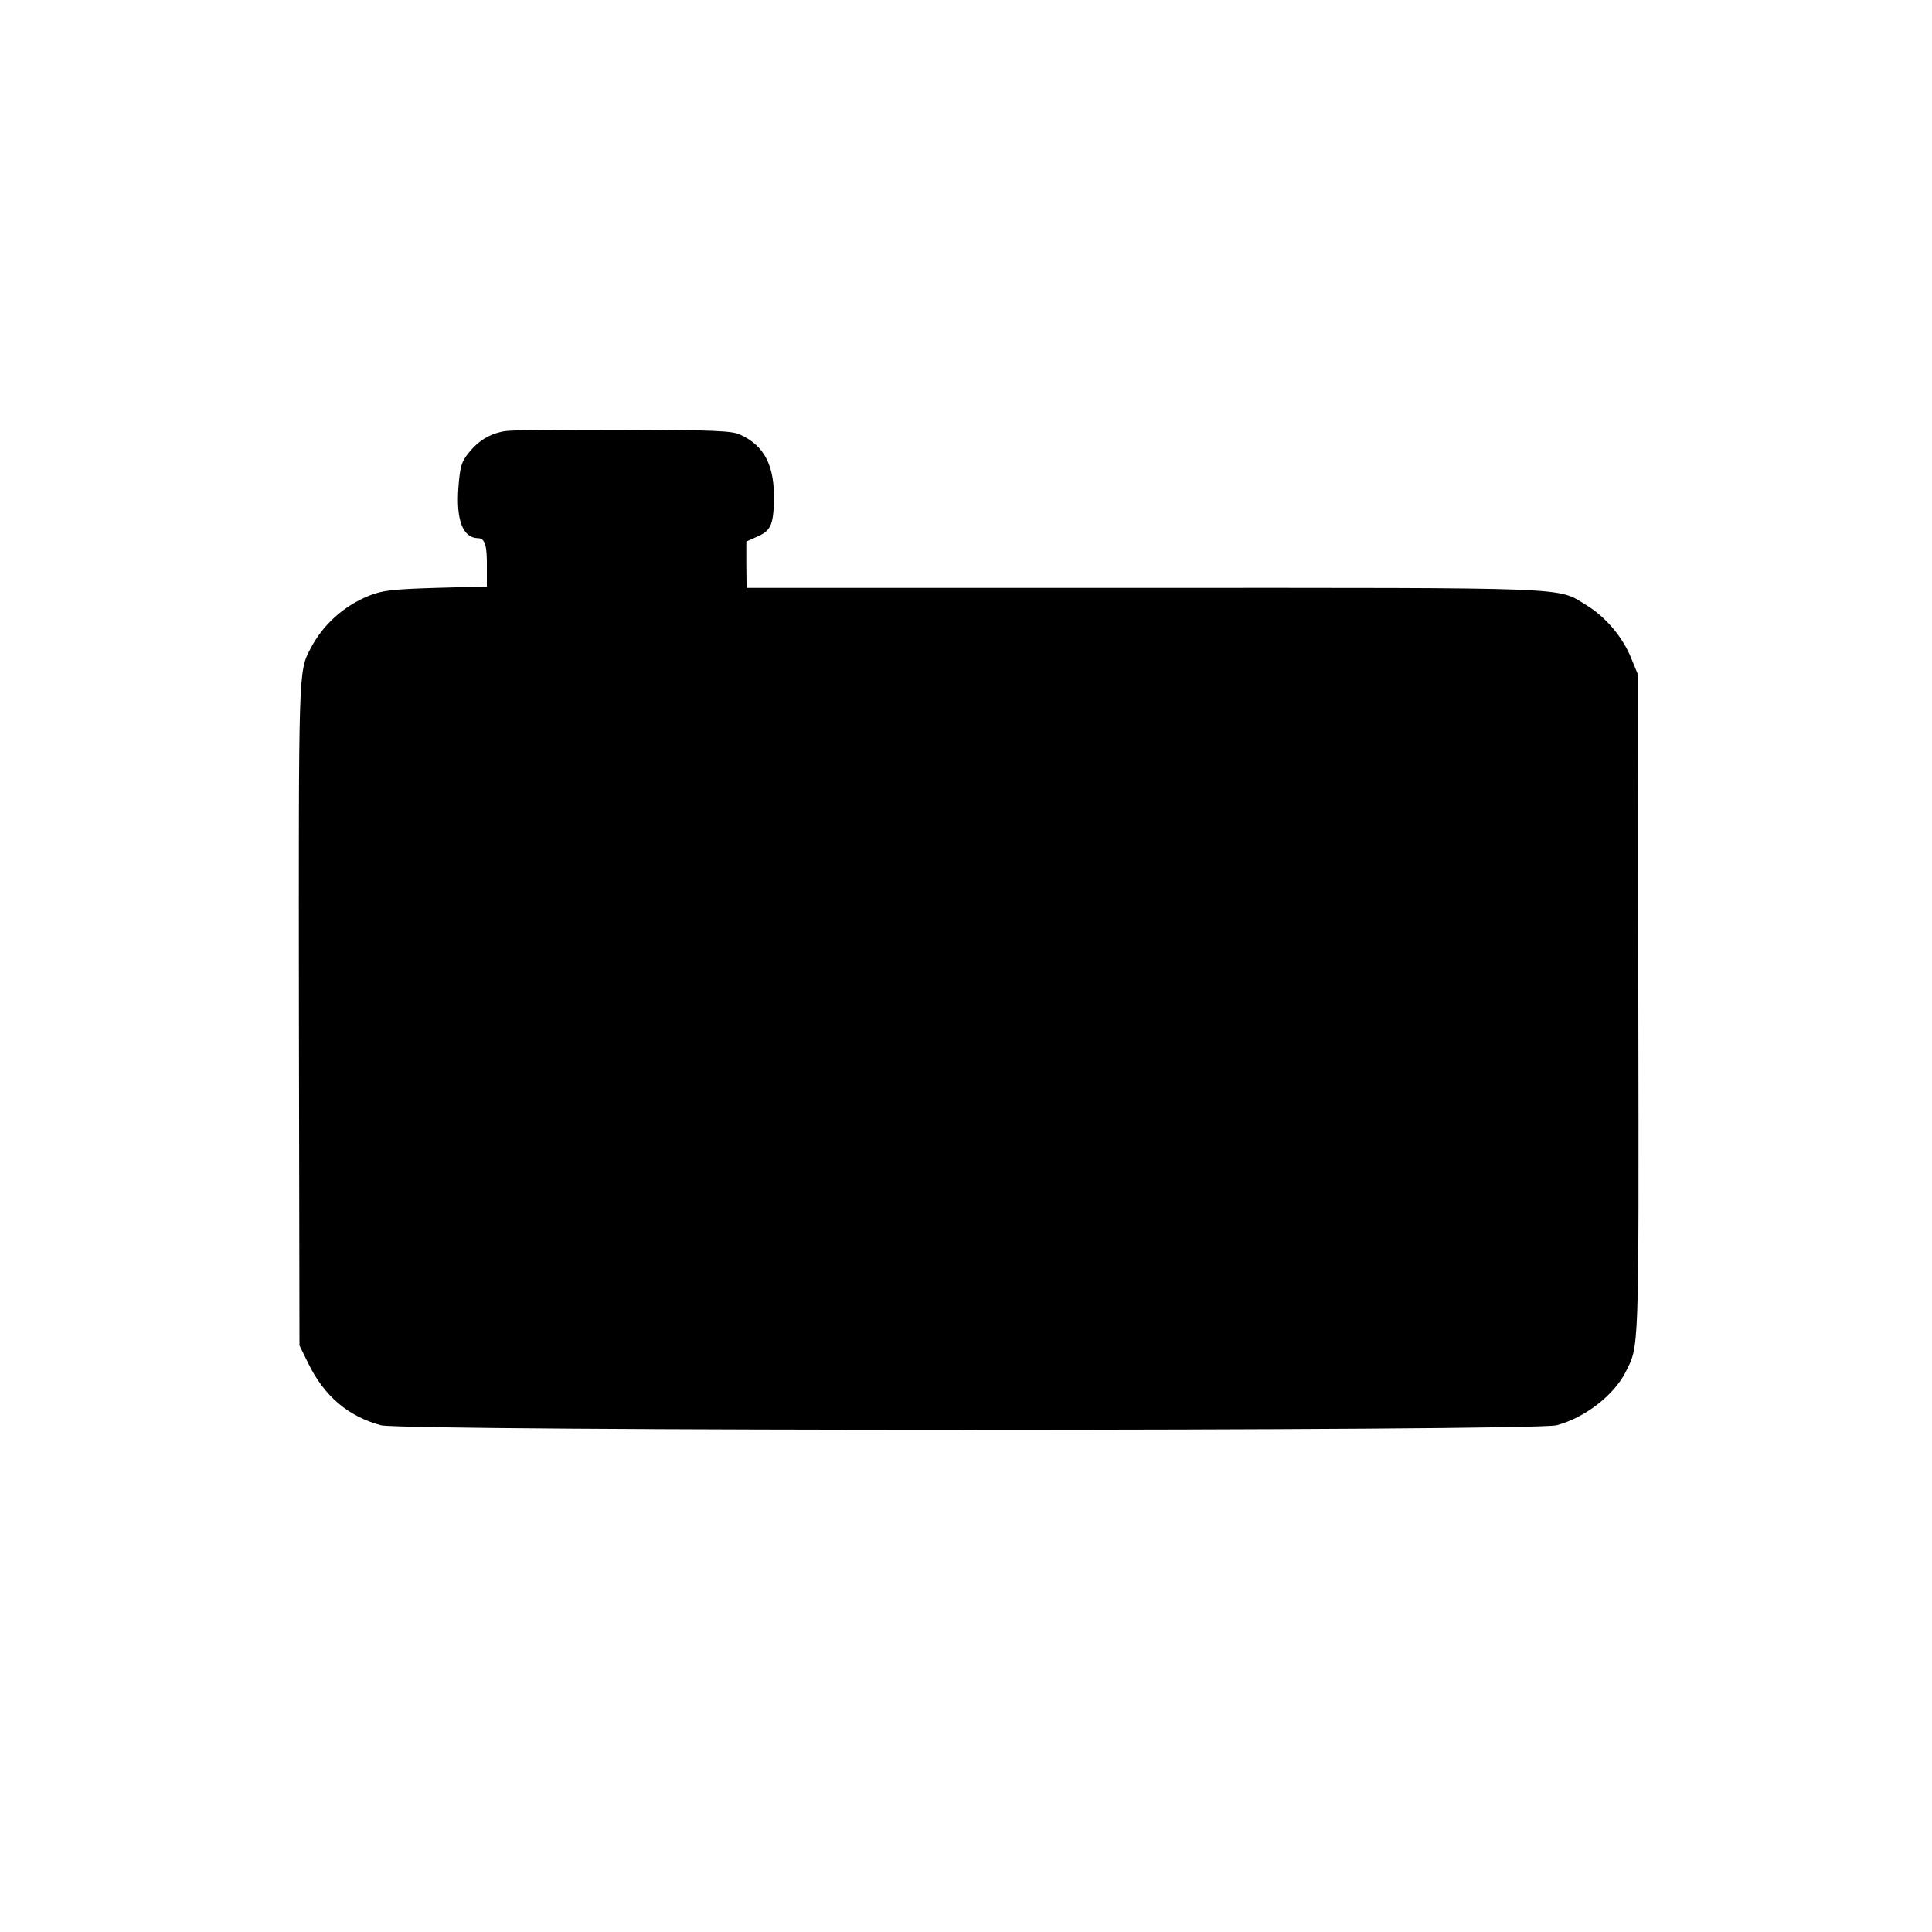
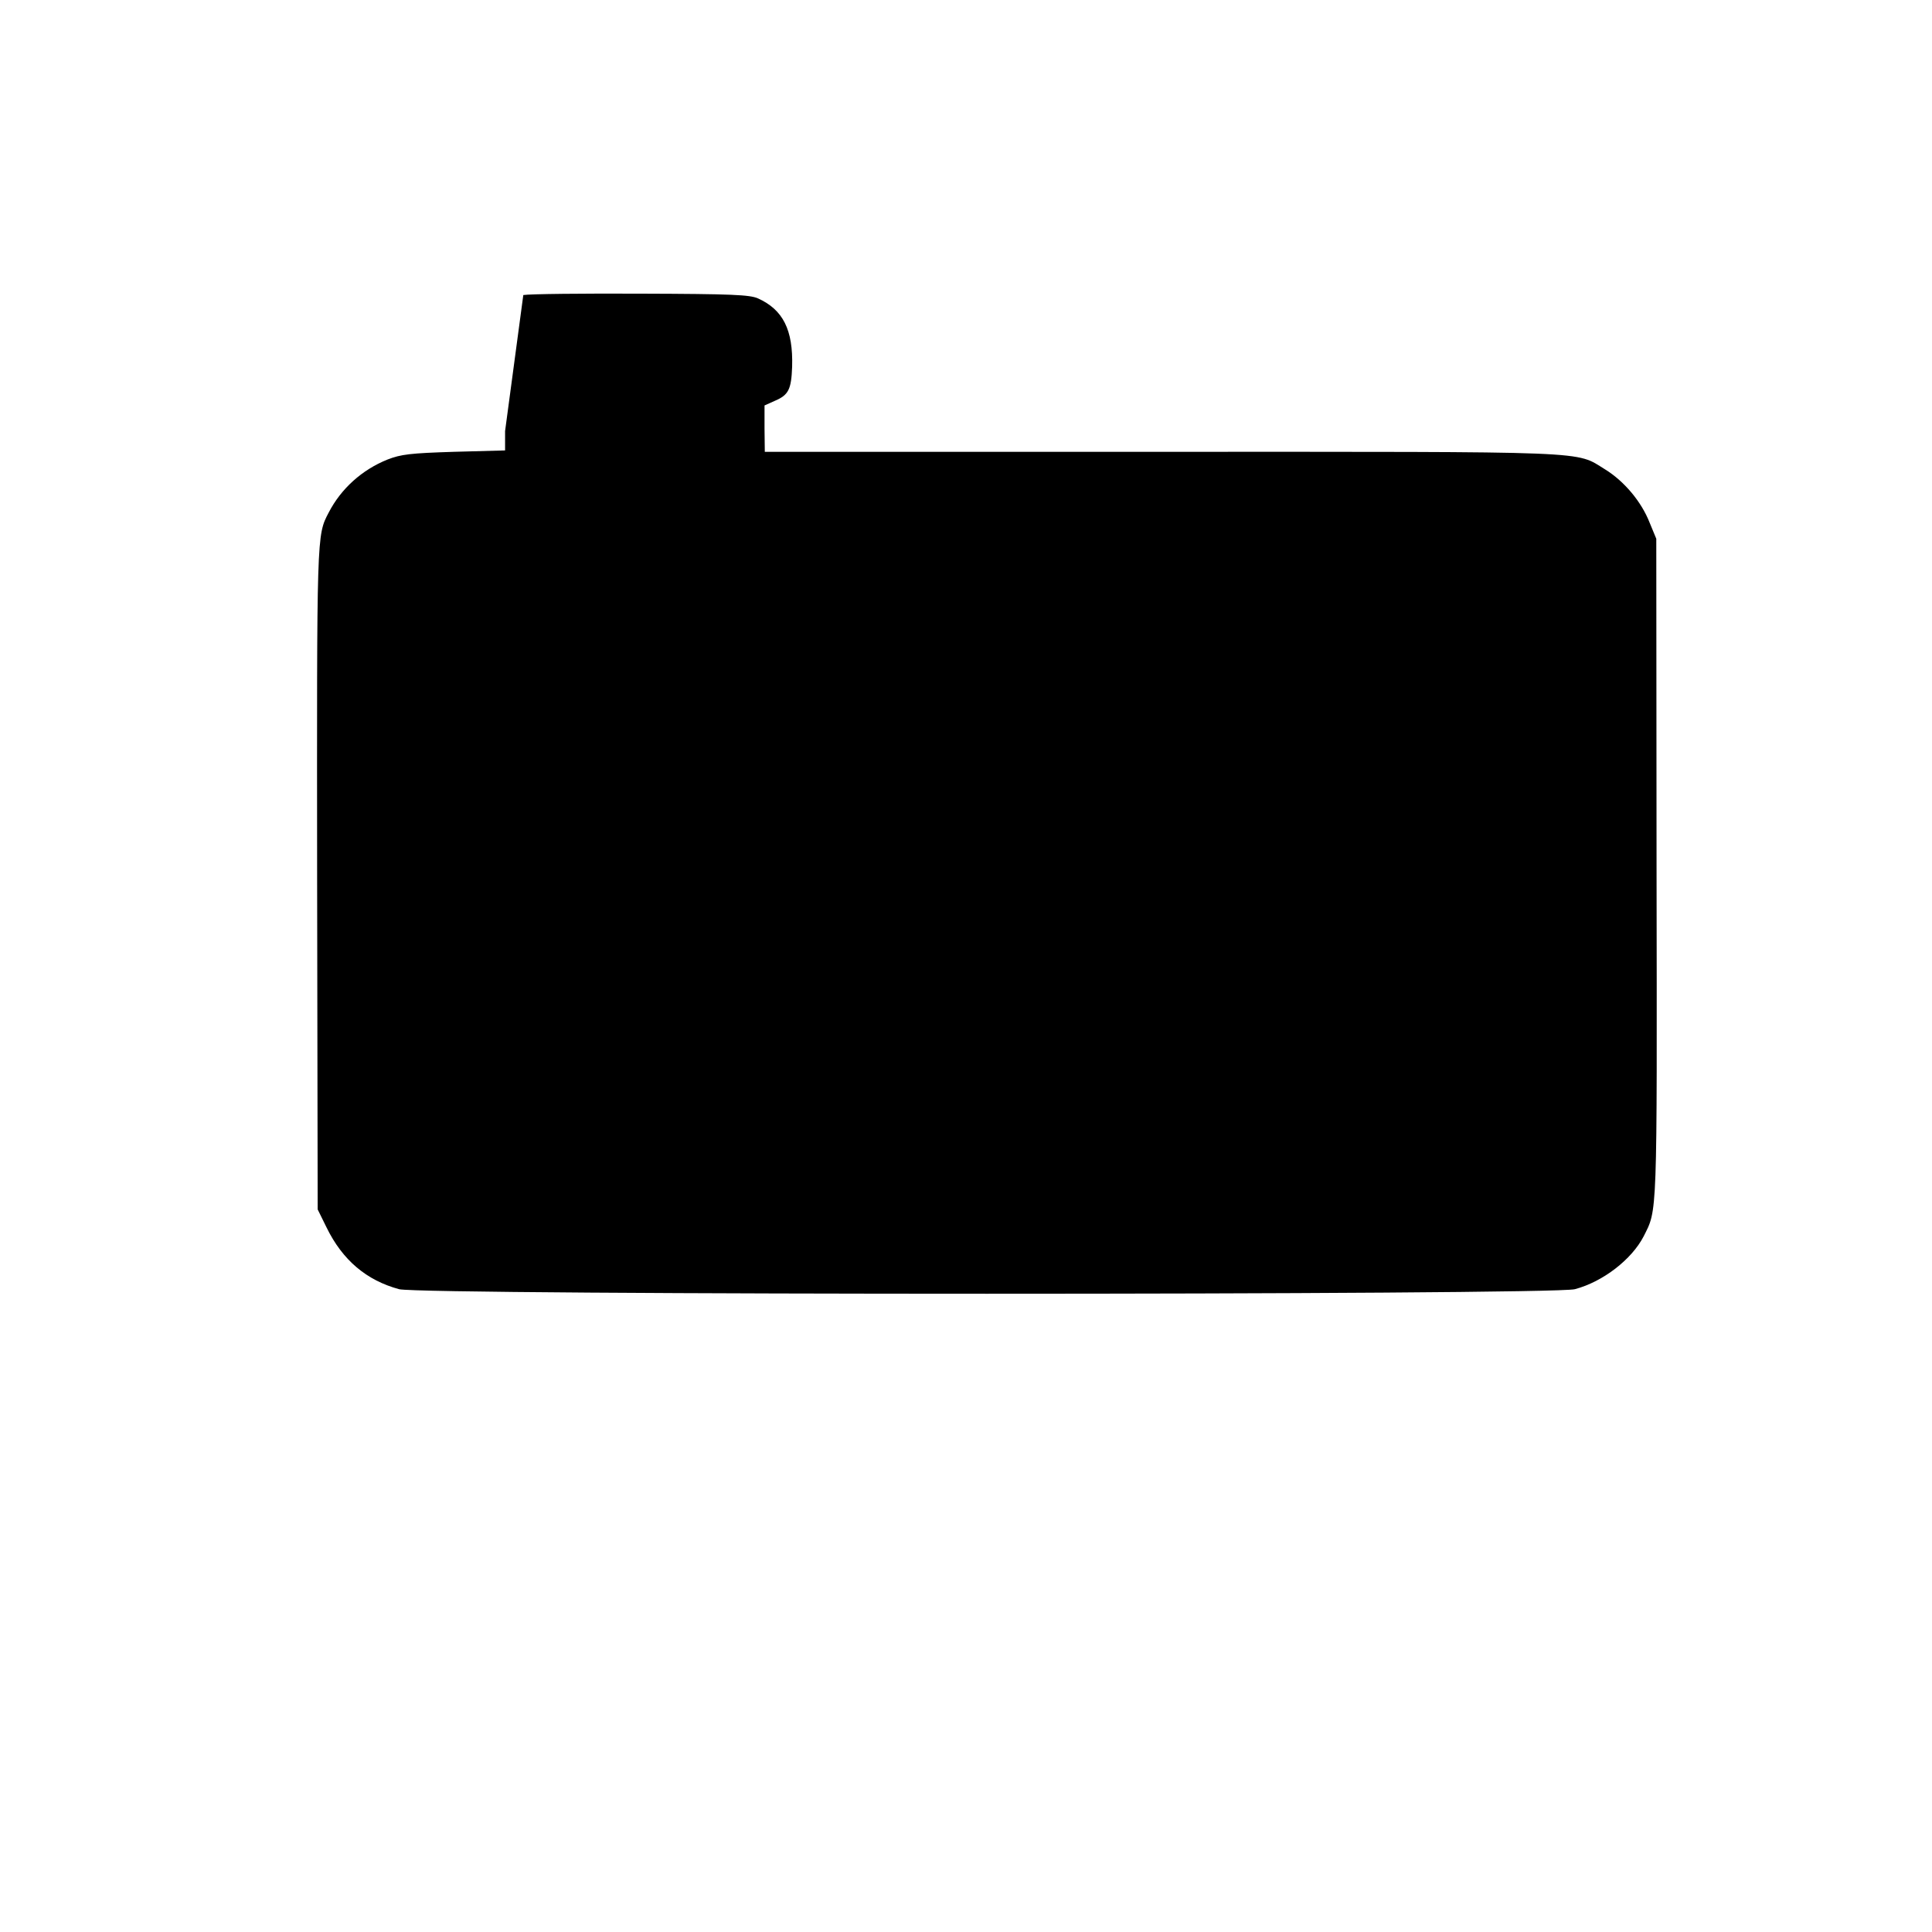
<svg xmlns="http://www.w3.org/2000/svg" version="1.0" width="700pt" height="700pt" viewBox="0 0 700 700" preserveAspectRatio="xMidYMid meet">
  <g transform="translate(0,700) scale(0.1,-0.1)" fill="#000000" stroke="none">
-     <path d="M1830 5438 c-55 -9 -96 -34 -133 -80 -25 -32 -30 -47 -36 -123 -9 -120 16 -184 71 -185 25 0 33 -26 32 -105 l0 -70 -185 -5 c-159 -5 -192 -9 -241 -28 -92 -37 -168 -105 -213 -192 -44 -84 -43 -72 -42 -1327 l2 -1198 32 -65 c58 -119 145 -192 263 -224 83 -22 4177 -22 4260 0 102 27 206 108 249 191 50 100 49 52 47 1333 l-1 1195 -24 58 c-30 77 -93 151 -161 193 -111 68 -22 64 -1610 64 l-1435 0 -1 84 0 84 38 17 c49 21 59 41 62 123 4 134 -33 207 -124 248 -30 13 -94 16 -422 17 -212 1 -405 -1 -428 -5z" />
+     <path d="M1830 5438 l0 -70 -185 -5 c-159 -5 -192 -9 -241 -28 -92 -37 -168 -105 -213 -192 -44 -84 -43 -72 -42 -1327 l2 -1198 32 -65 c58 -119 145 -192 263 -224 83 -22 4177 -22 4260 0 102 27 206 108 249 191 50 100 49 52 47 1333 l-1 1195 -24 58 c-30 77 -93 151 -161 193 -111 68 -22 64 -1610 64 l-1435 0 -1 84 0 84 38 17 c49 21 59 41 62 123 4 134 -33 207 -124 248 -30 13 -94 16 -422 17 -212 1 -405 -1 -428 -5z" />
  </g>
</svg>